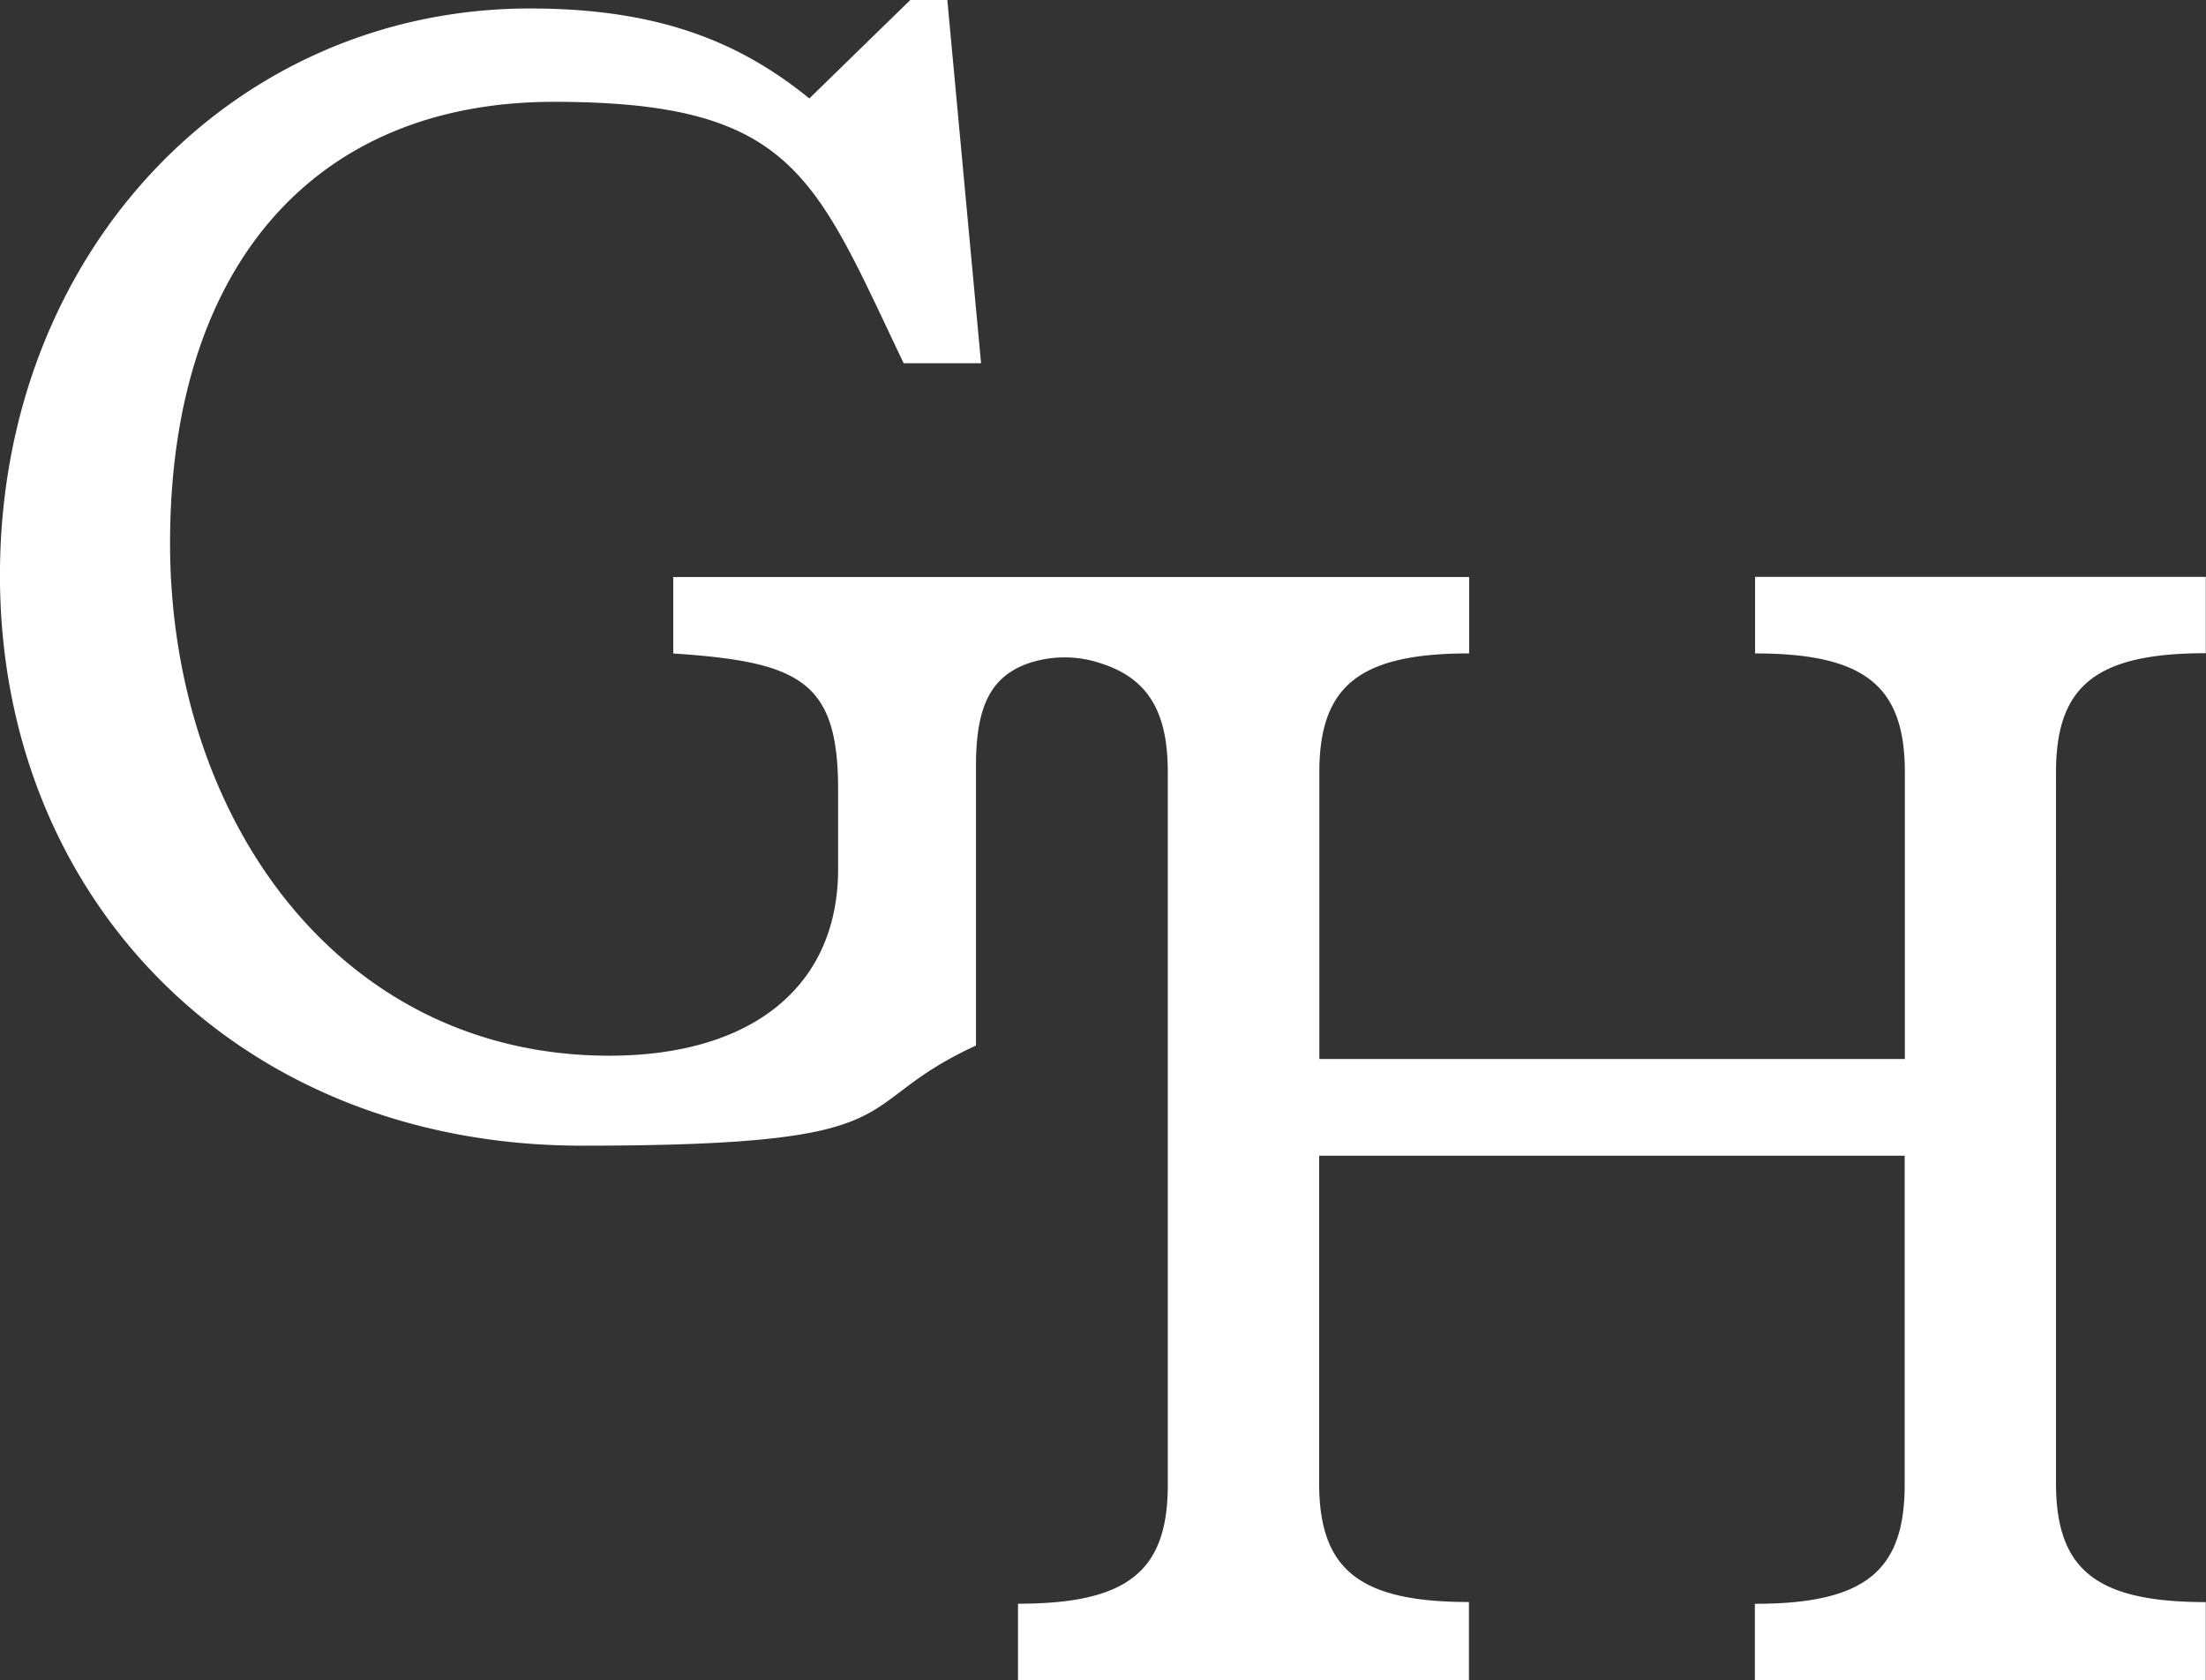
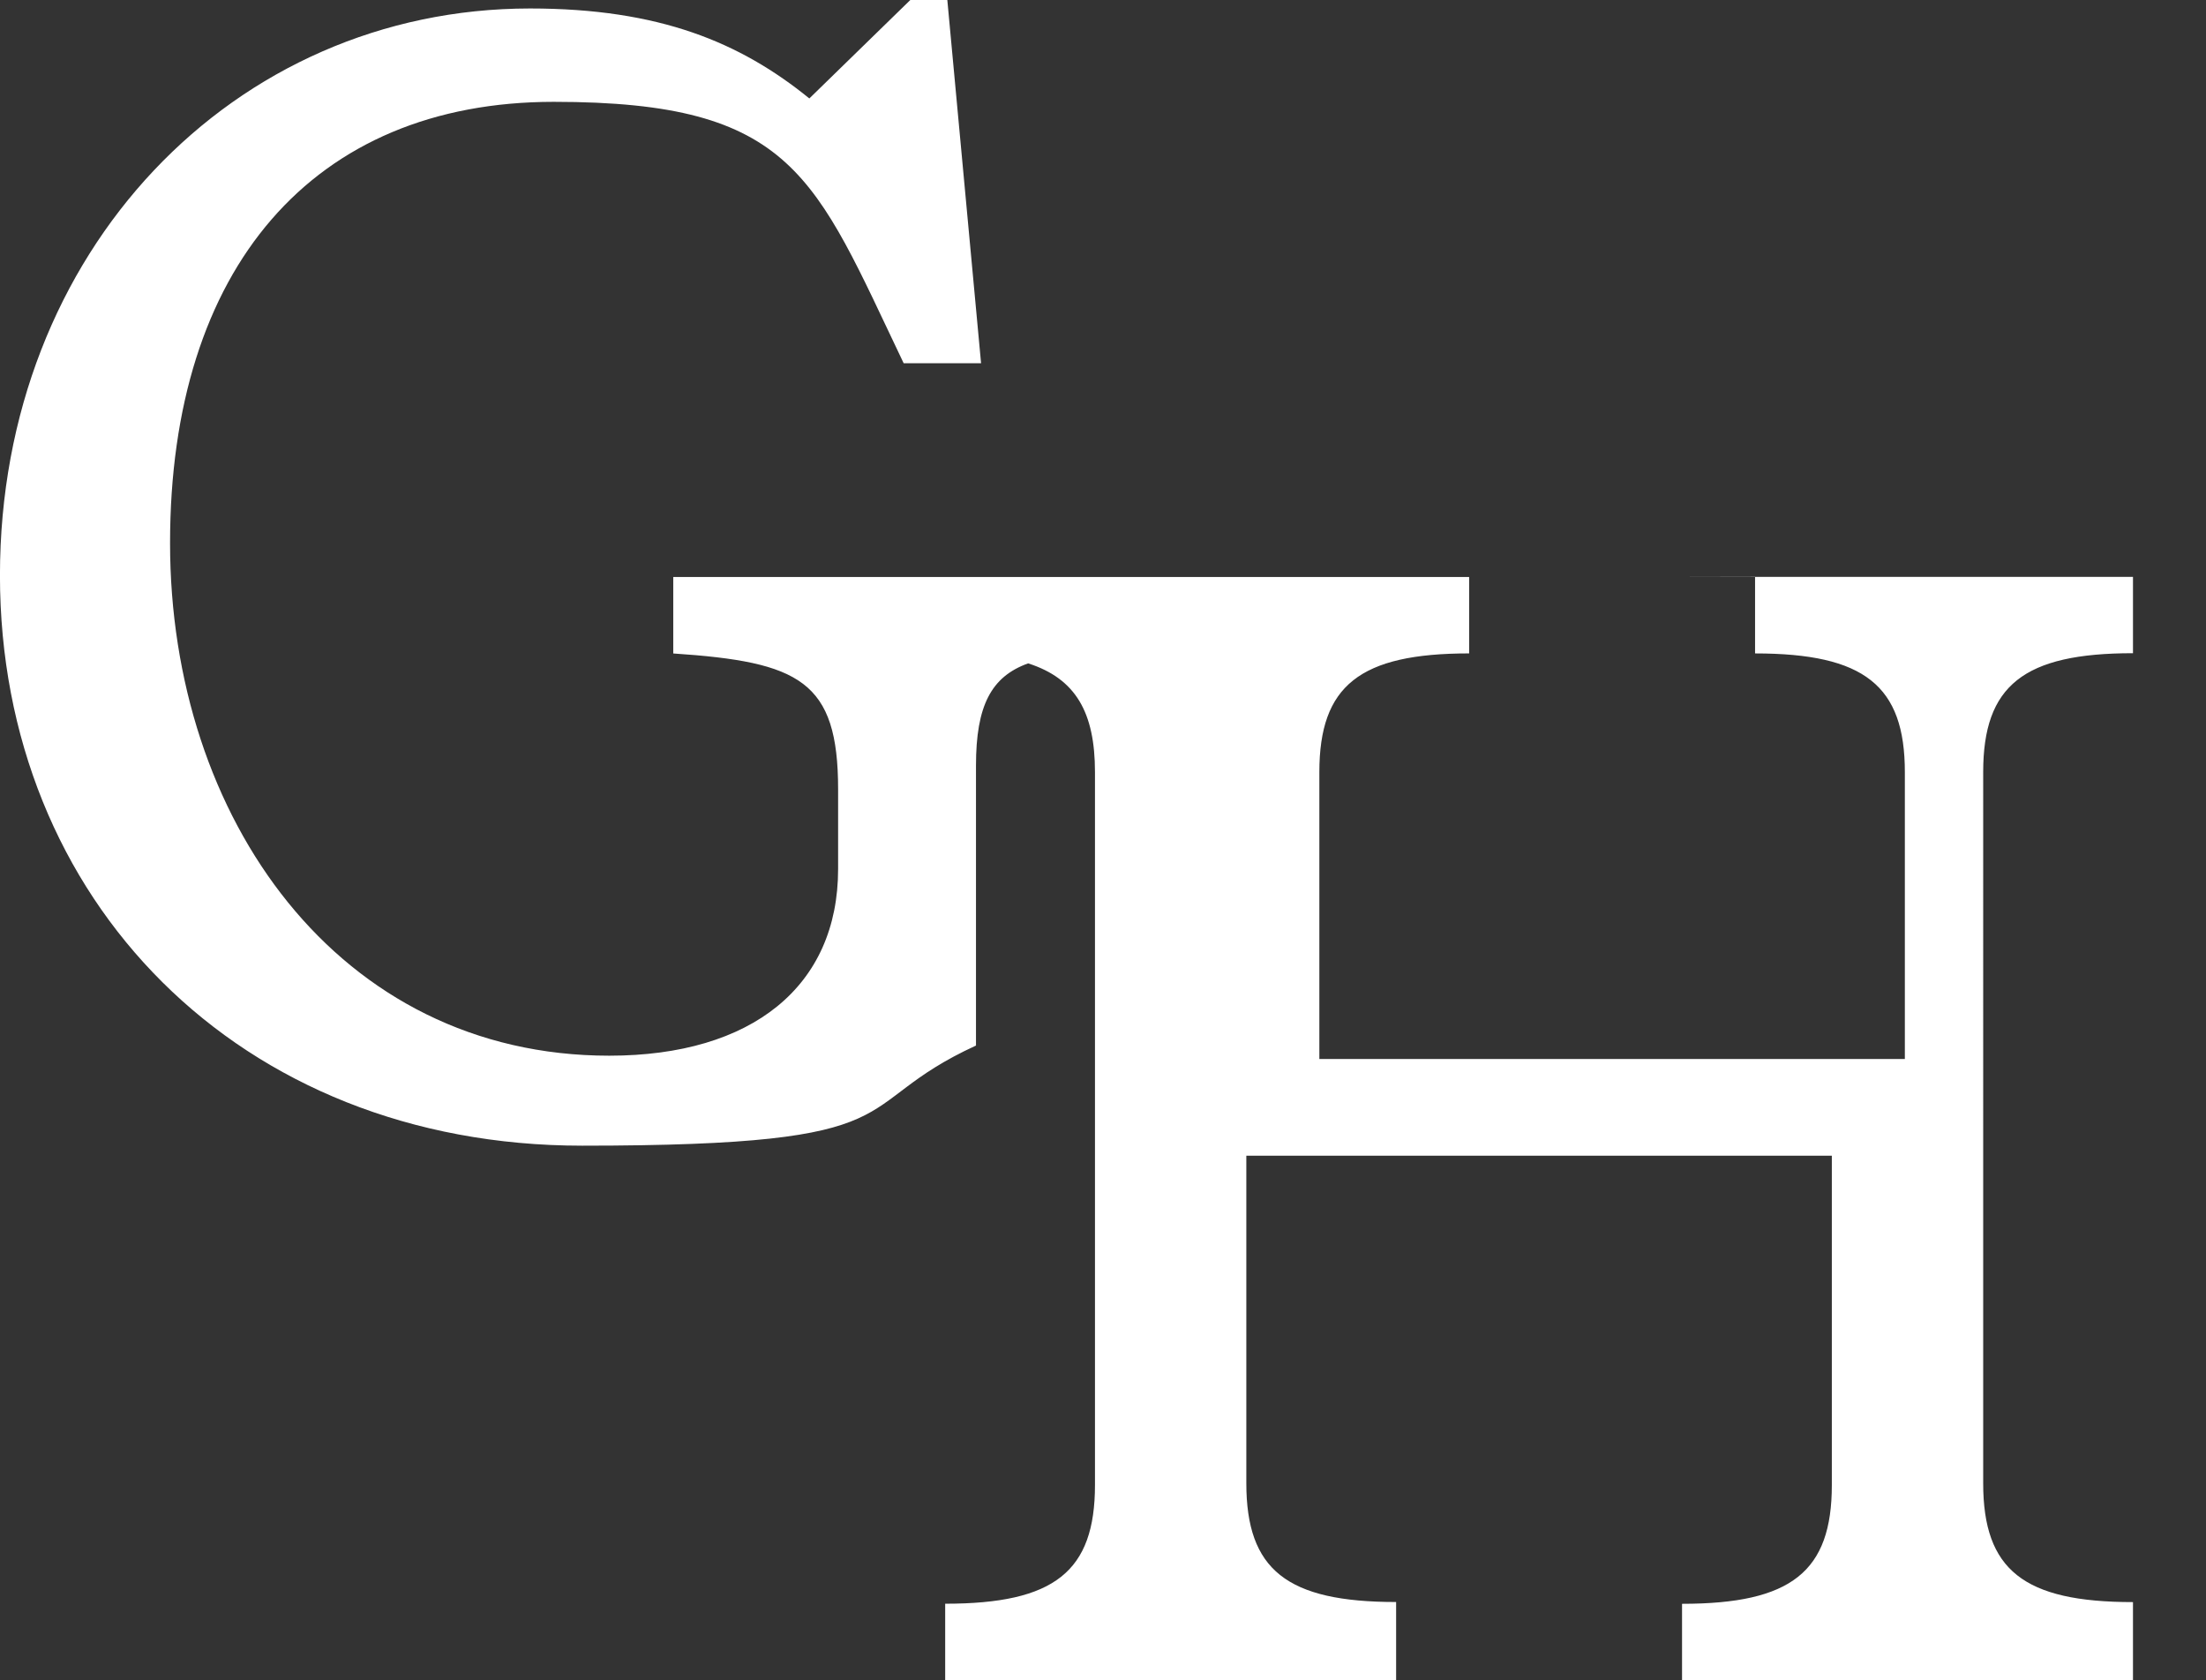
<svg xmlns="http://www.w3.org/2000/svg" width="111.147" height="84.657" viewBox="0 0 111.147 84.657">
  <rect x="0" y="0" width="111.147" height="84.657" fill="#333333" stroke="none" />
  <g id="Group_211" data-name="Group 211" transform="translate(-231.917 -28.711)">
-     <path id="GH-BrandMark-Solid-01" d="M352.527,633.574v3.849c5.513,0,7.547,1.623,7.547,5.984v14.451h-29.5V643.406c0-4.361,2.035-5.984,7.547-5.984v-3.849h-40.1v3.852c6.362.426,8.306,1.369,8.306,6.844v4.017c0,5.9-4.323,9.406-11.53,9.406-13.651,0-22.129-11.975-22.129-25.828s7.2-22.234,19.332-22.234S305.134,613.4,309.63,622.8h3.9l-1.7-18.3h-1.866l-5.086,4.959c-3.474-2.82-7.543-4.533-14.073-4.533-14.922,0-26.707,12.23-26.707,28.566s12.039,28.734,29.336,28.734,13.142-1.967,19.84-5.045V643.07c0-3.014.767-4.48,2.629-5.146a5.729,5.729,0,0,1,3.669,0c2.4.77,3.366,2.476,3.366,5.479v35.918c0,4.361-2.035,5.984-7.547,5.984v3.849h22.72v-3.935c-5.513,0-7.547-1.623-7.547-5.988v-16.5h29.5v16.594c0,4.361-2.034,5.984-7.547,5.984v3.849h22.72v-3.935c-5.513,0-7.547-1.623-7.547-5.988V643.4c0-4.361,2.034-5.988,7.547-5.988h0v-3.845h-22.72Z" transform="translate(-32.183 -575.788)" fill="#fff" />
+     <path id="GH-BrandMark-Solid-01" d="M352.527,633.574v3.849c5.513,0,7.547,1.623,7.547,5.984v14.451h-29.5V643.406c0-4.361,2.035-5.984,7.547-5.984v-3.849h-40.1v3.852c6.362.426,8.306,1.369,8.306,6.844v4.017c0,5.9-4.323,9.406-11.53,9.406-13.651,0-22.129-11.975-22.129-25.828s7.2-22.234,19.332-22.234S305.134,613.4,309.63,622.8h3.9l-1.7-18.3h-1.866l-5.086,4.959c-3.474-2.82-7.543-4.533-14.073-4.533-14.922,0-26.707,12.23-26.707,28.566s12.039,28.734,29.336,28.734,13.142-1.967,19.84-5.045V643.07c0-3.014.767-4.48,2.629-5.146c2.4.77,3.366,2.476,3.366,5.479v35.918c0,4.361-2.035,5.984-7.547,5.984v3.849h22.72v-3.935c-5.513,0-7.547-1.623-7.547-5.988v-16.5h29.5v16.594c0,4.361-2.034,5.984-7.547,5.984v3.849h22.72v-3.935c-5.513,0-7.547-1.623-7.547-5.988V643.4c0-4.361,2.034-5.988,7.547-5.988h0v-3.845h-22.72Z" transform="translate(-32.183 -575.788)" fill="#fff" />
  </g>
</svg>